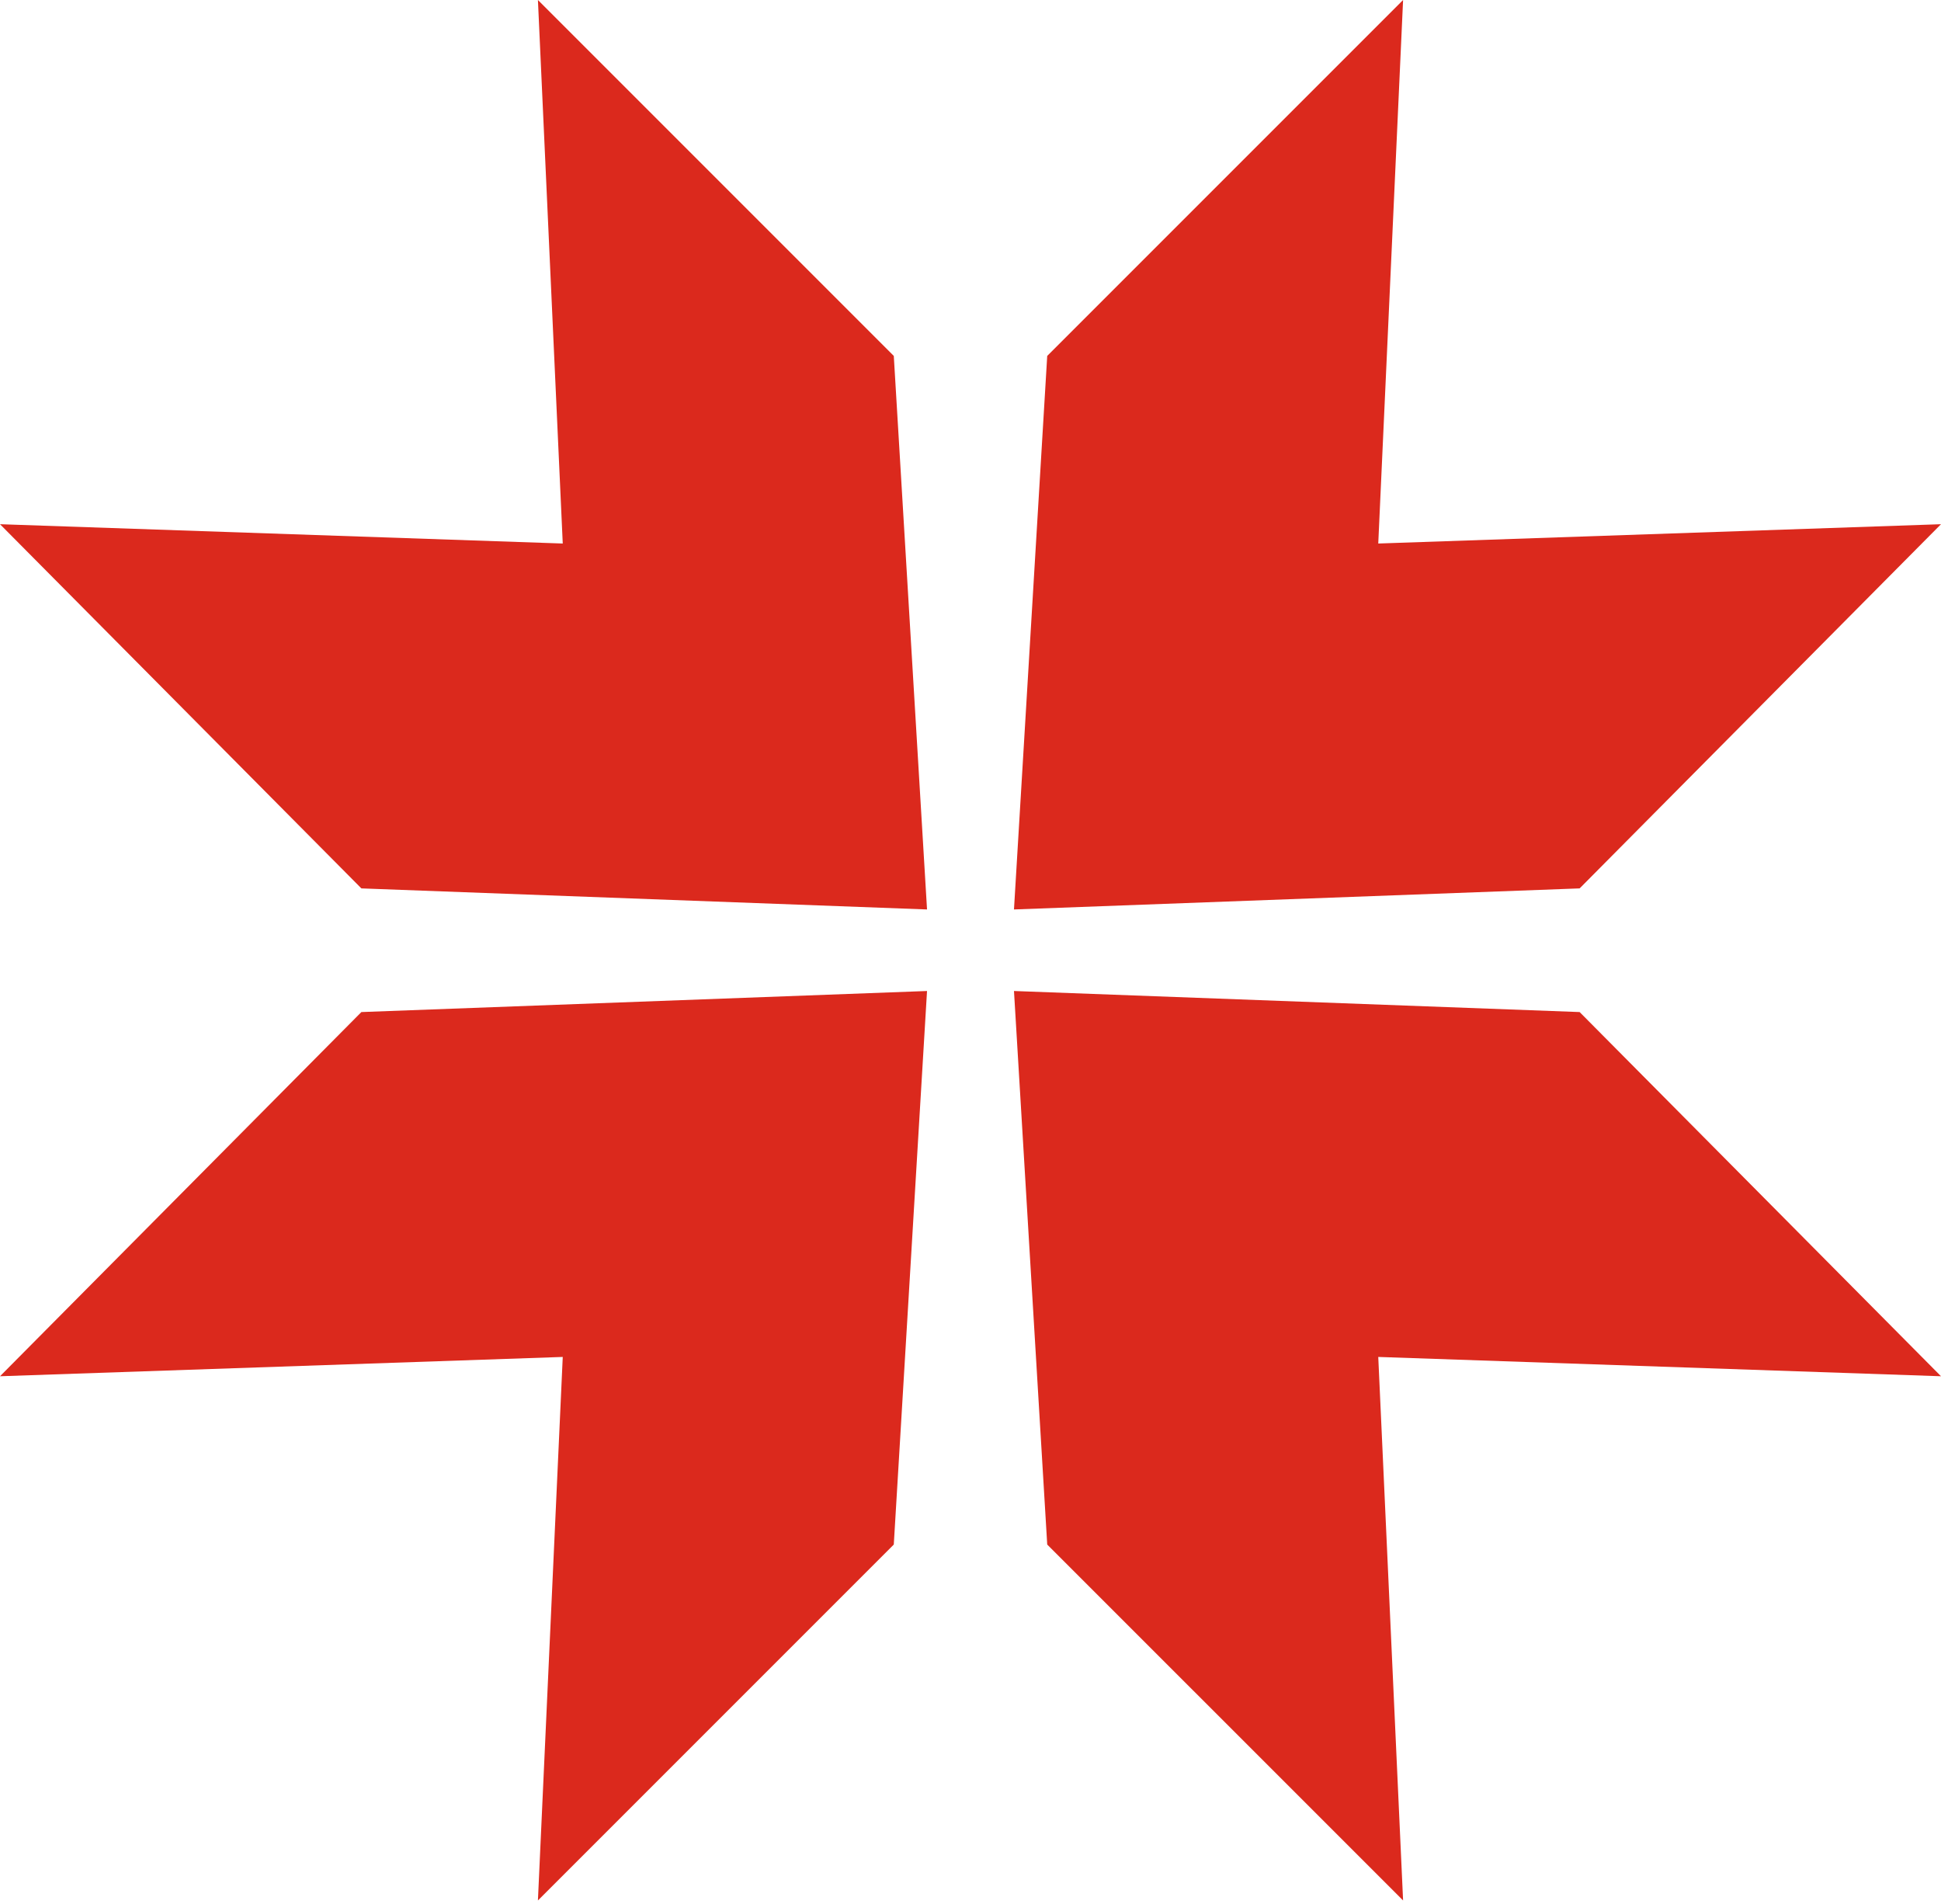
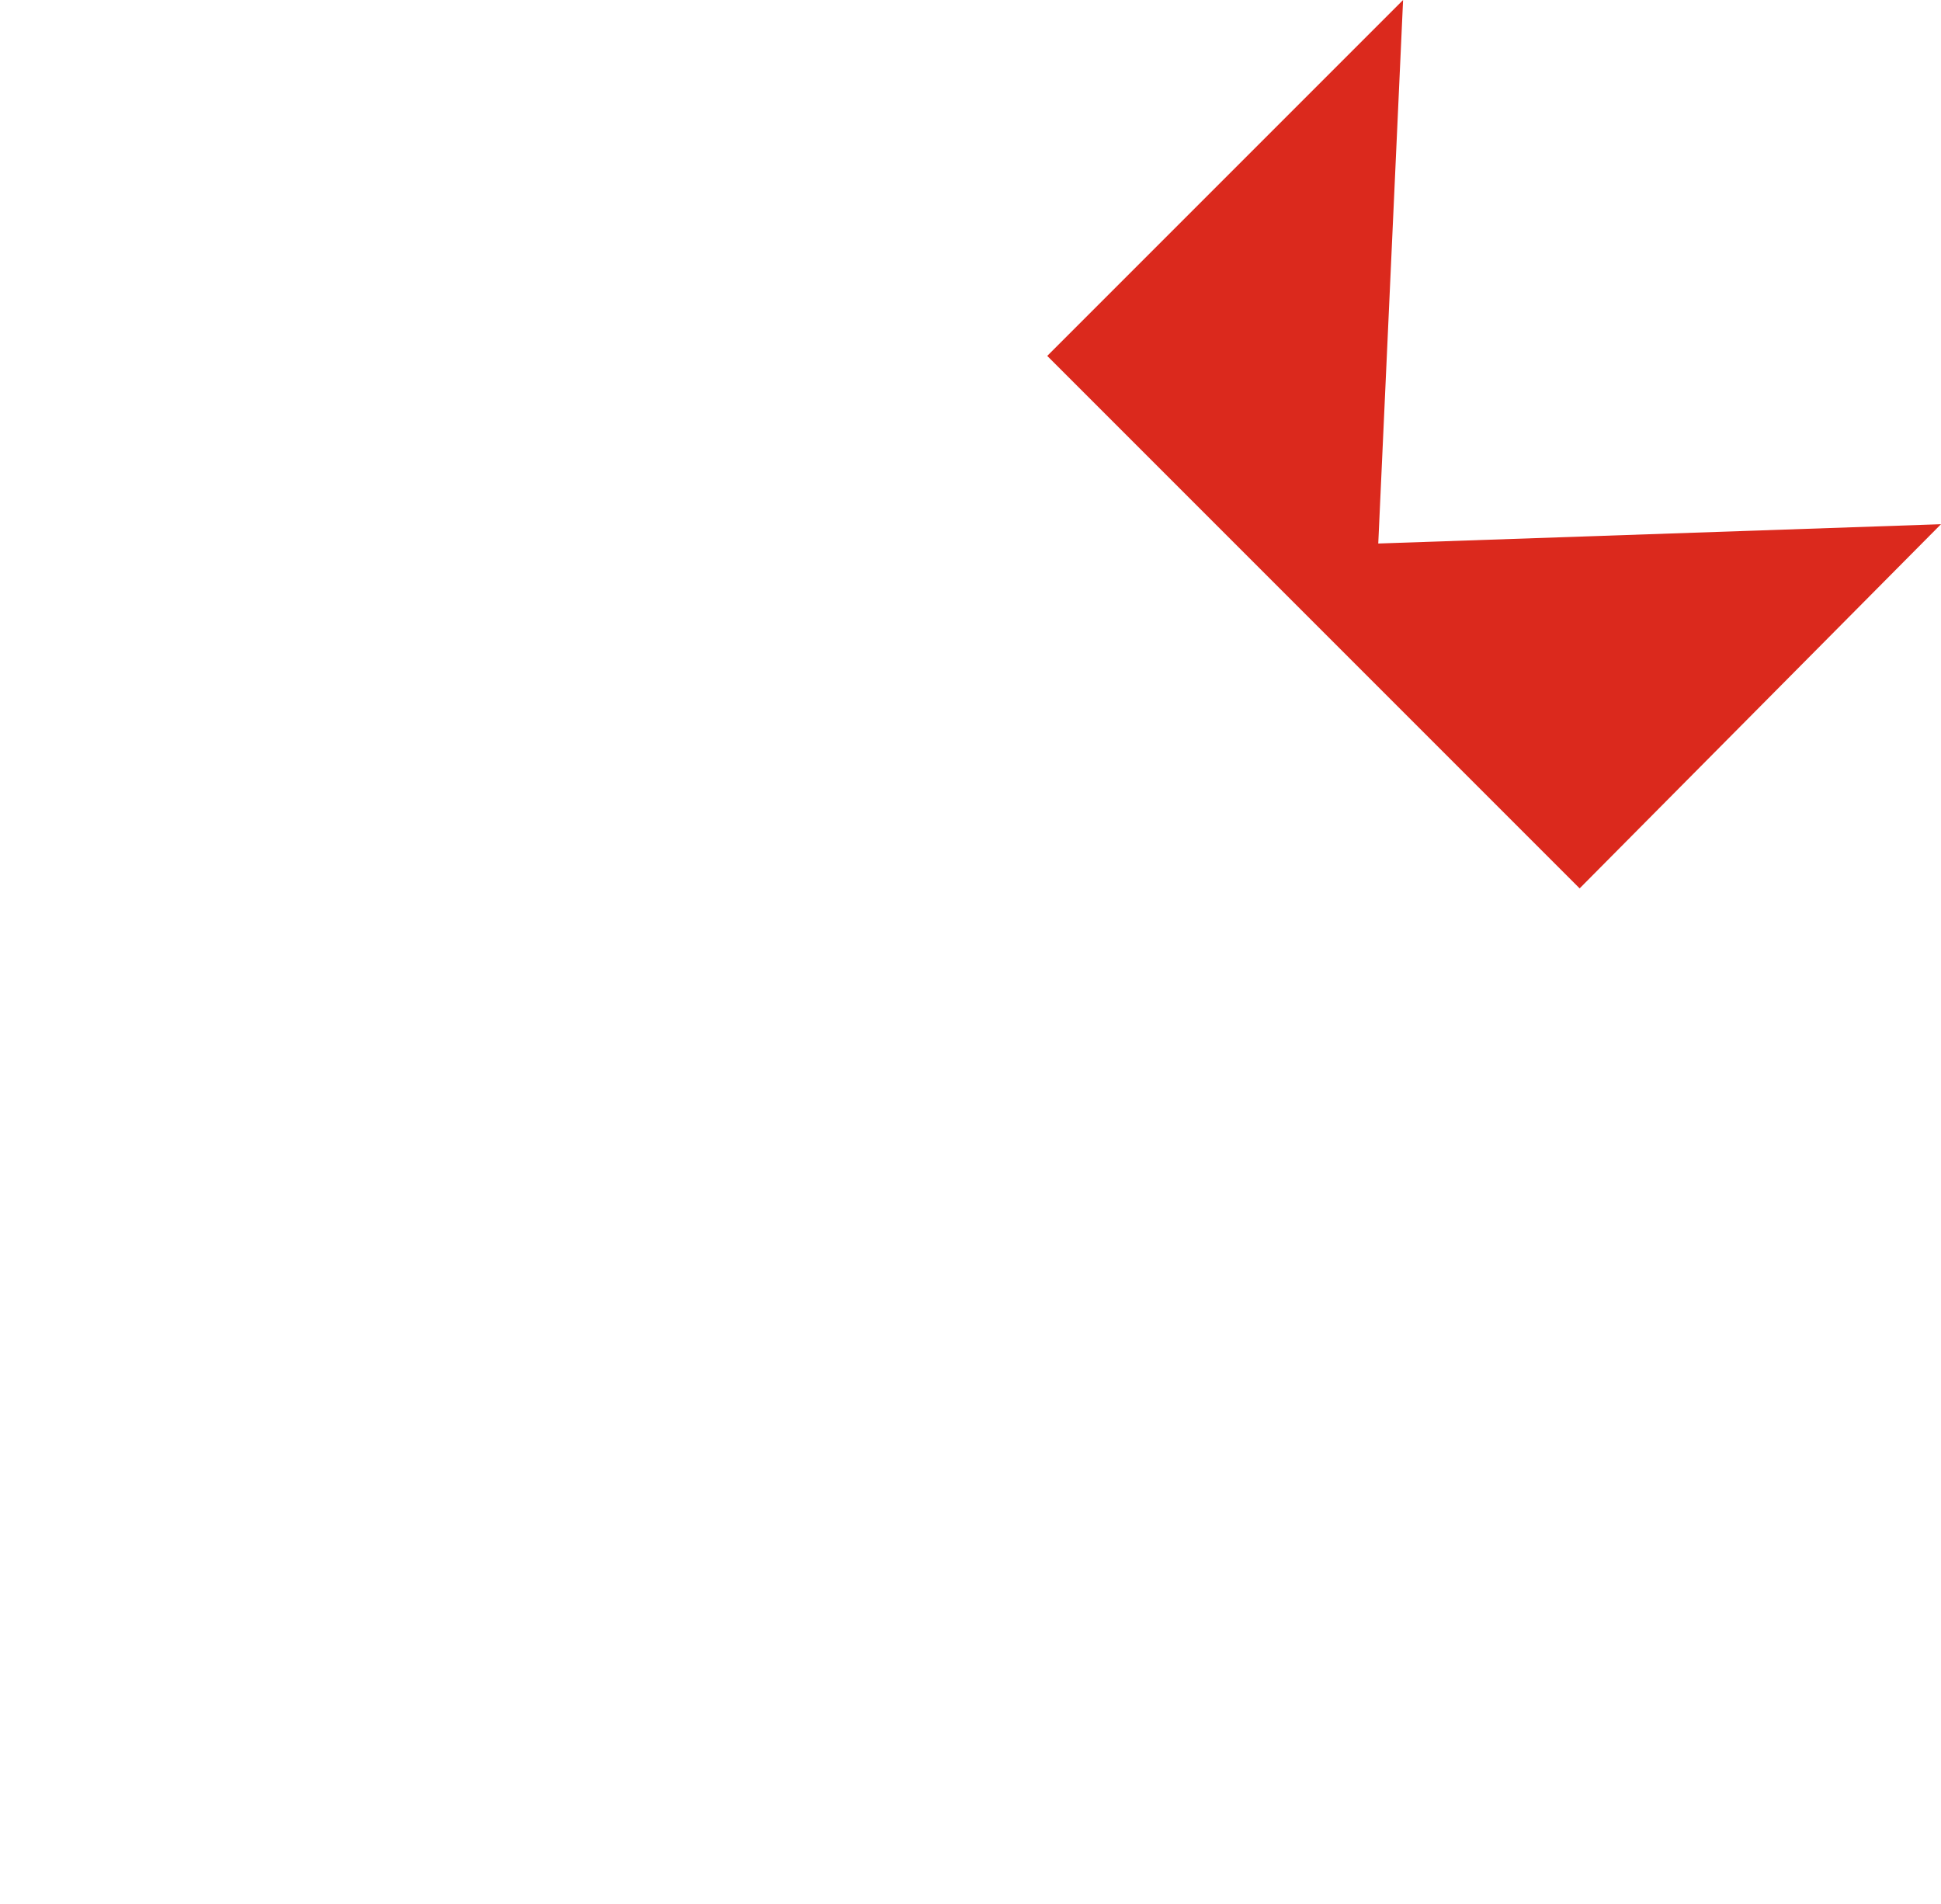
<svg xmlns="http://www.w3.org/2000/svg" width="210" height="206" viewBox="0 0 210 206" fill="none">
-   <path d="M0 56.707L39.098 96.103L100.297 98.382L96.7 38.501L58.199 0L60.885 58.796L0 56.707Z" fill="#DB291D" />
-   <path d="M0 148.878L39.098 109.481L100.297 107.203L96.7 167.084L58.199 205.584L60.885 146.789L0 148.878Z" fill="#DB291D" />
-   <path d="M210 148.878L170.903 109.481L109.704 107.203L113.301 167.084L151.802 205.584L149.116 146.789L210 148.878Z" fill="#DB291D" />
-   <path d="M210 56.707L170.903 96.103L109.704 98.382L113.301 38.501L151.802 0L149.116 58.796L210 56.707Z" fill="#DB291D" />
+   <path d="M210 56.707L170.903 96.103L113.301 38.501L151.802 0L149.116 58.796L210 56.707Z" fill="#DB291D" />
</svg>